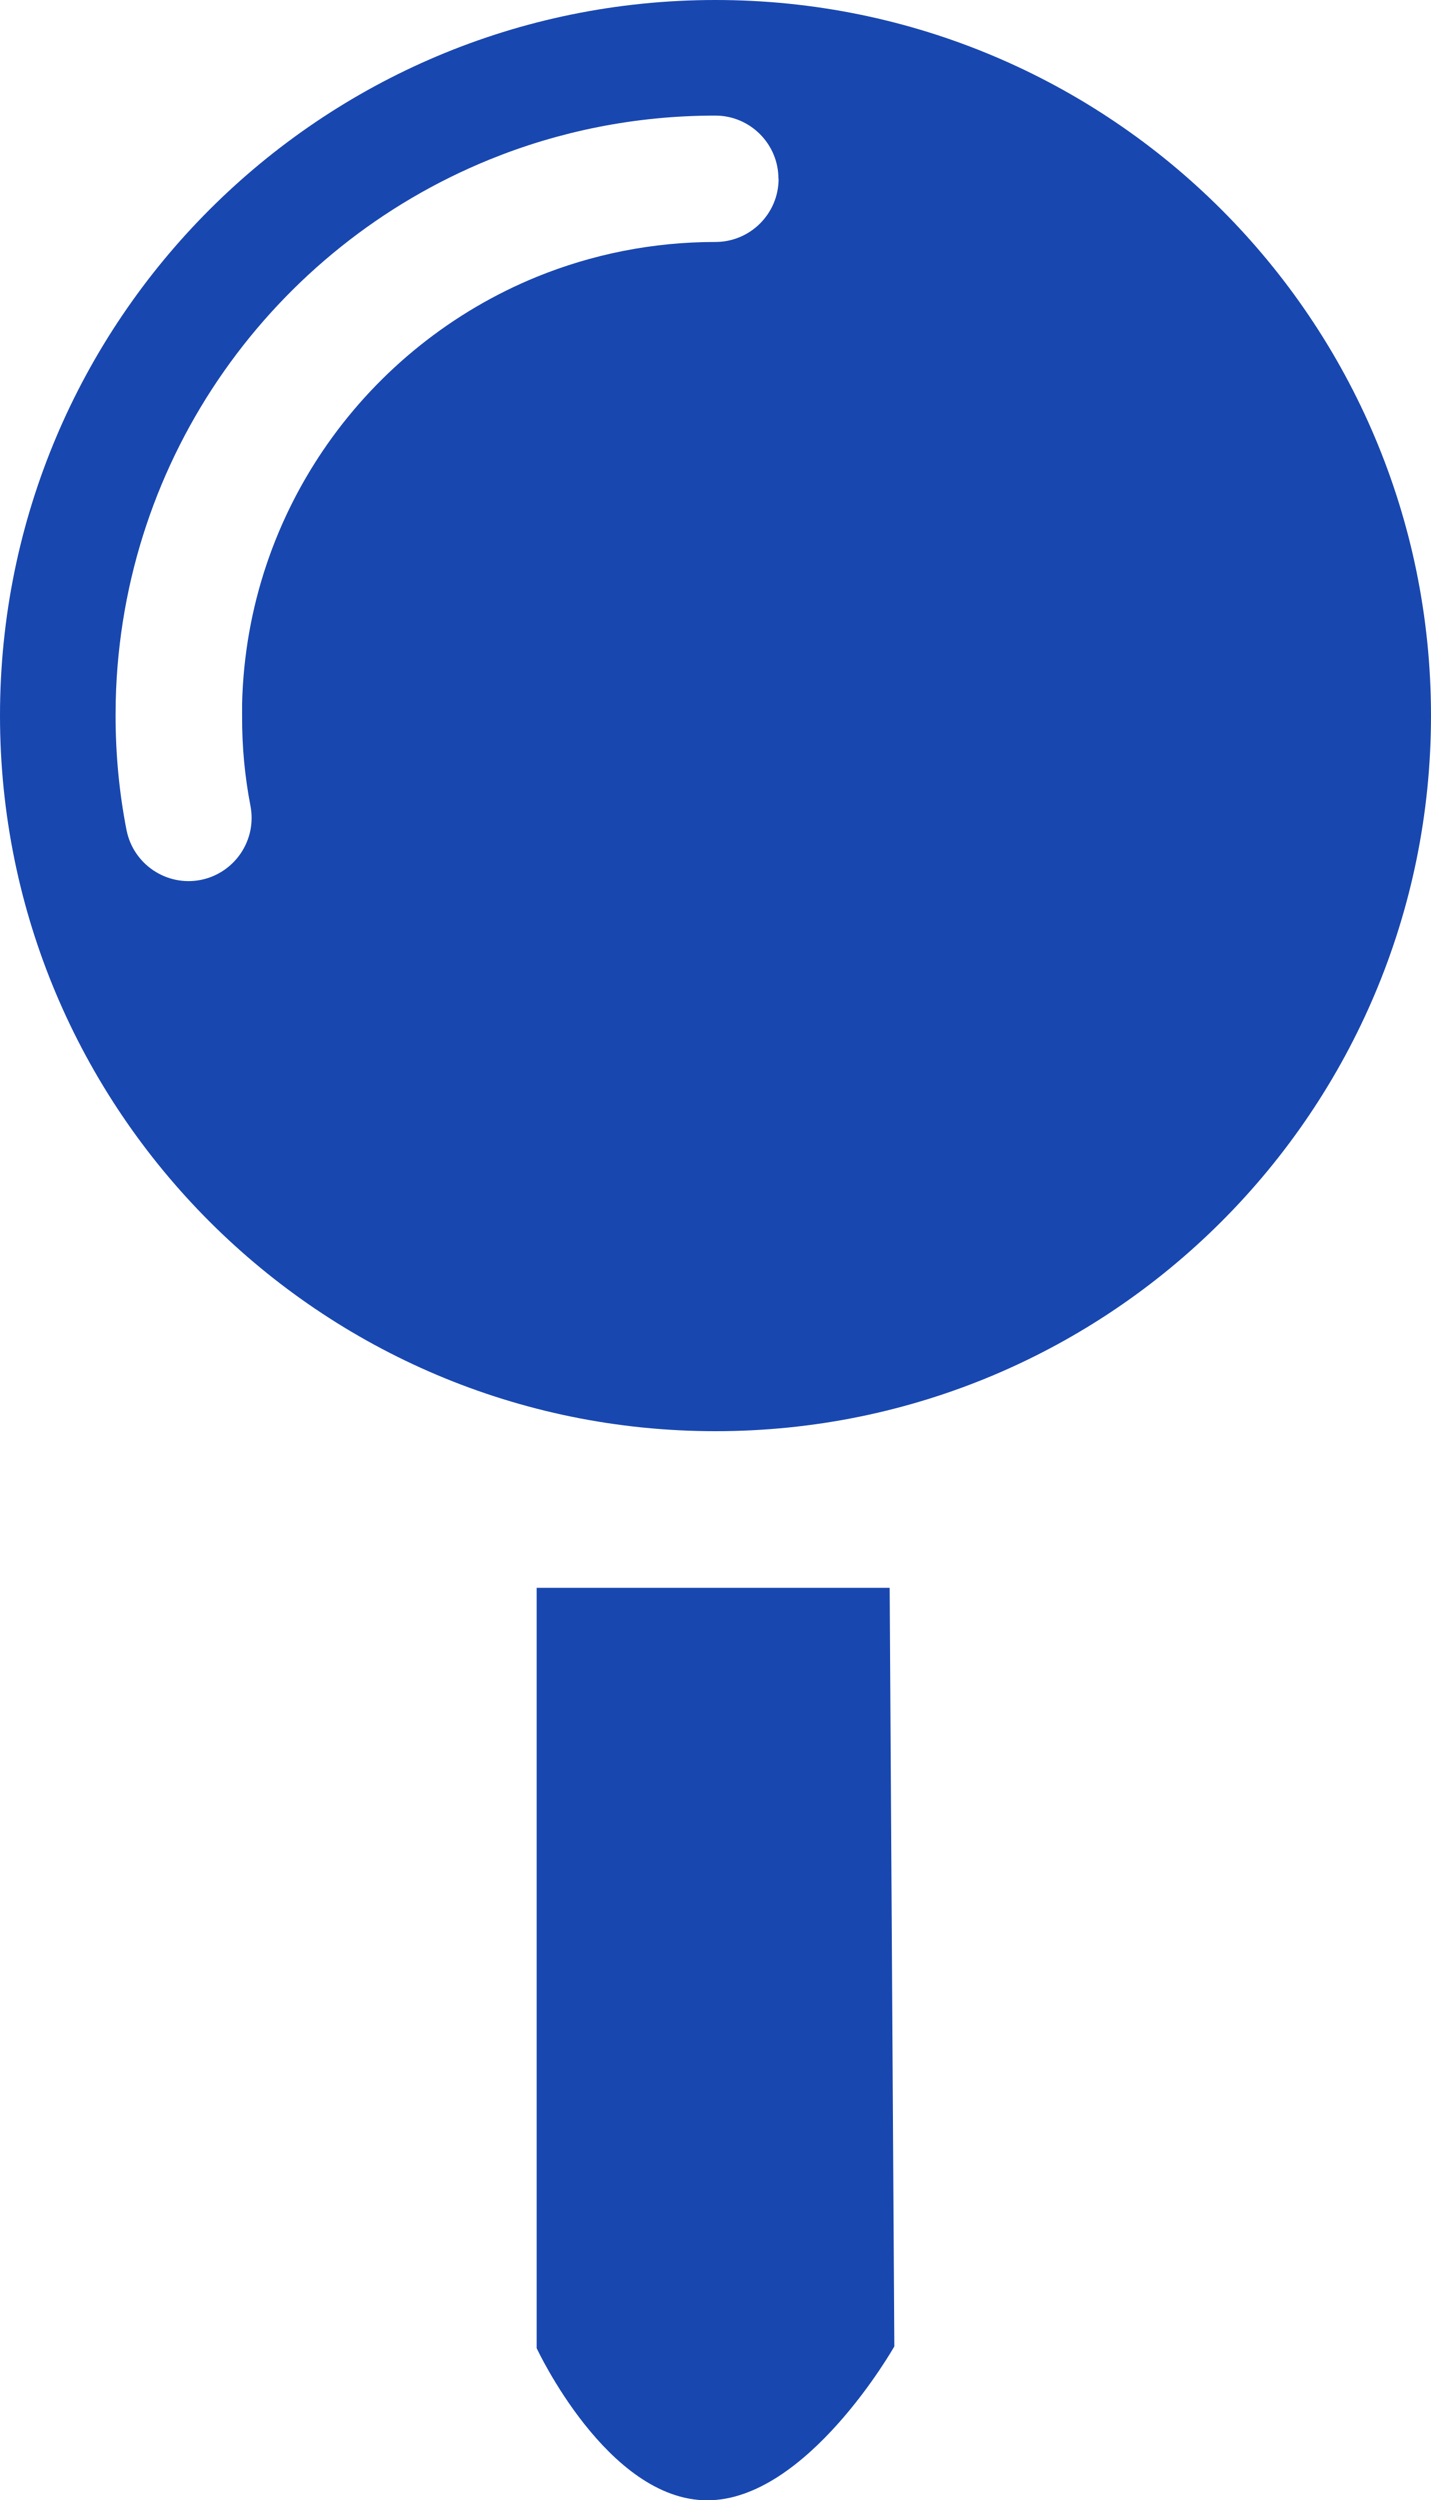
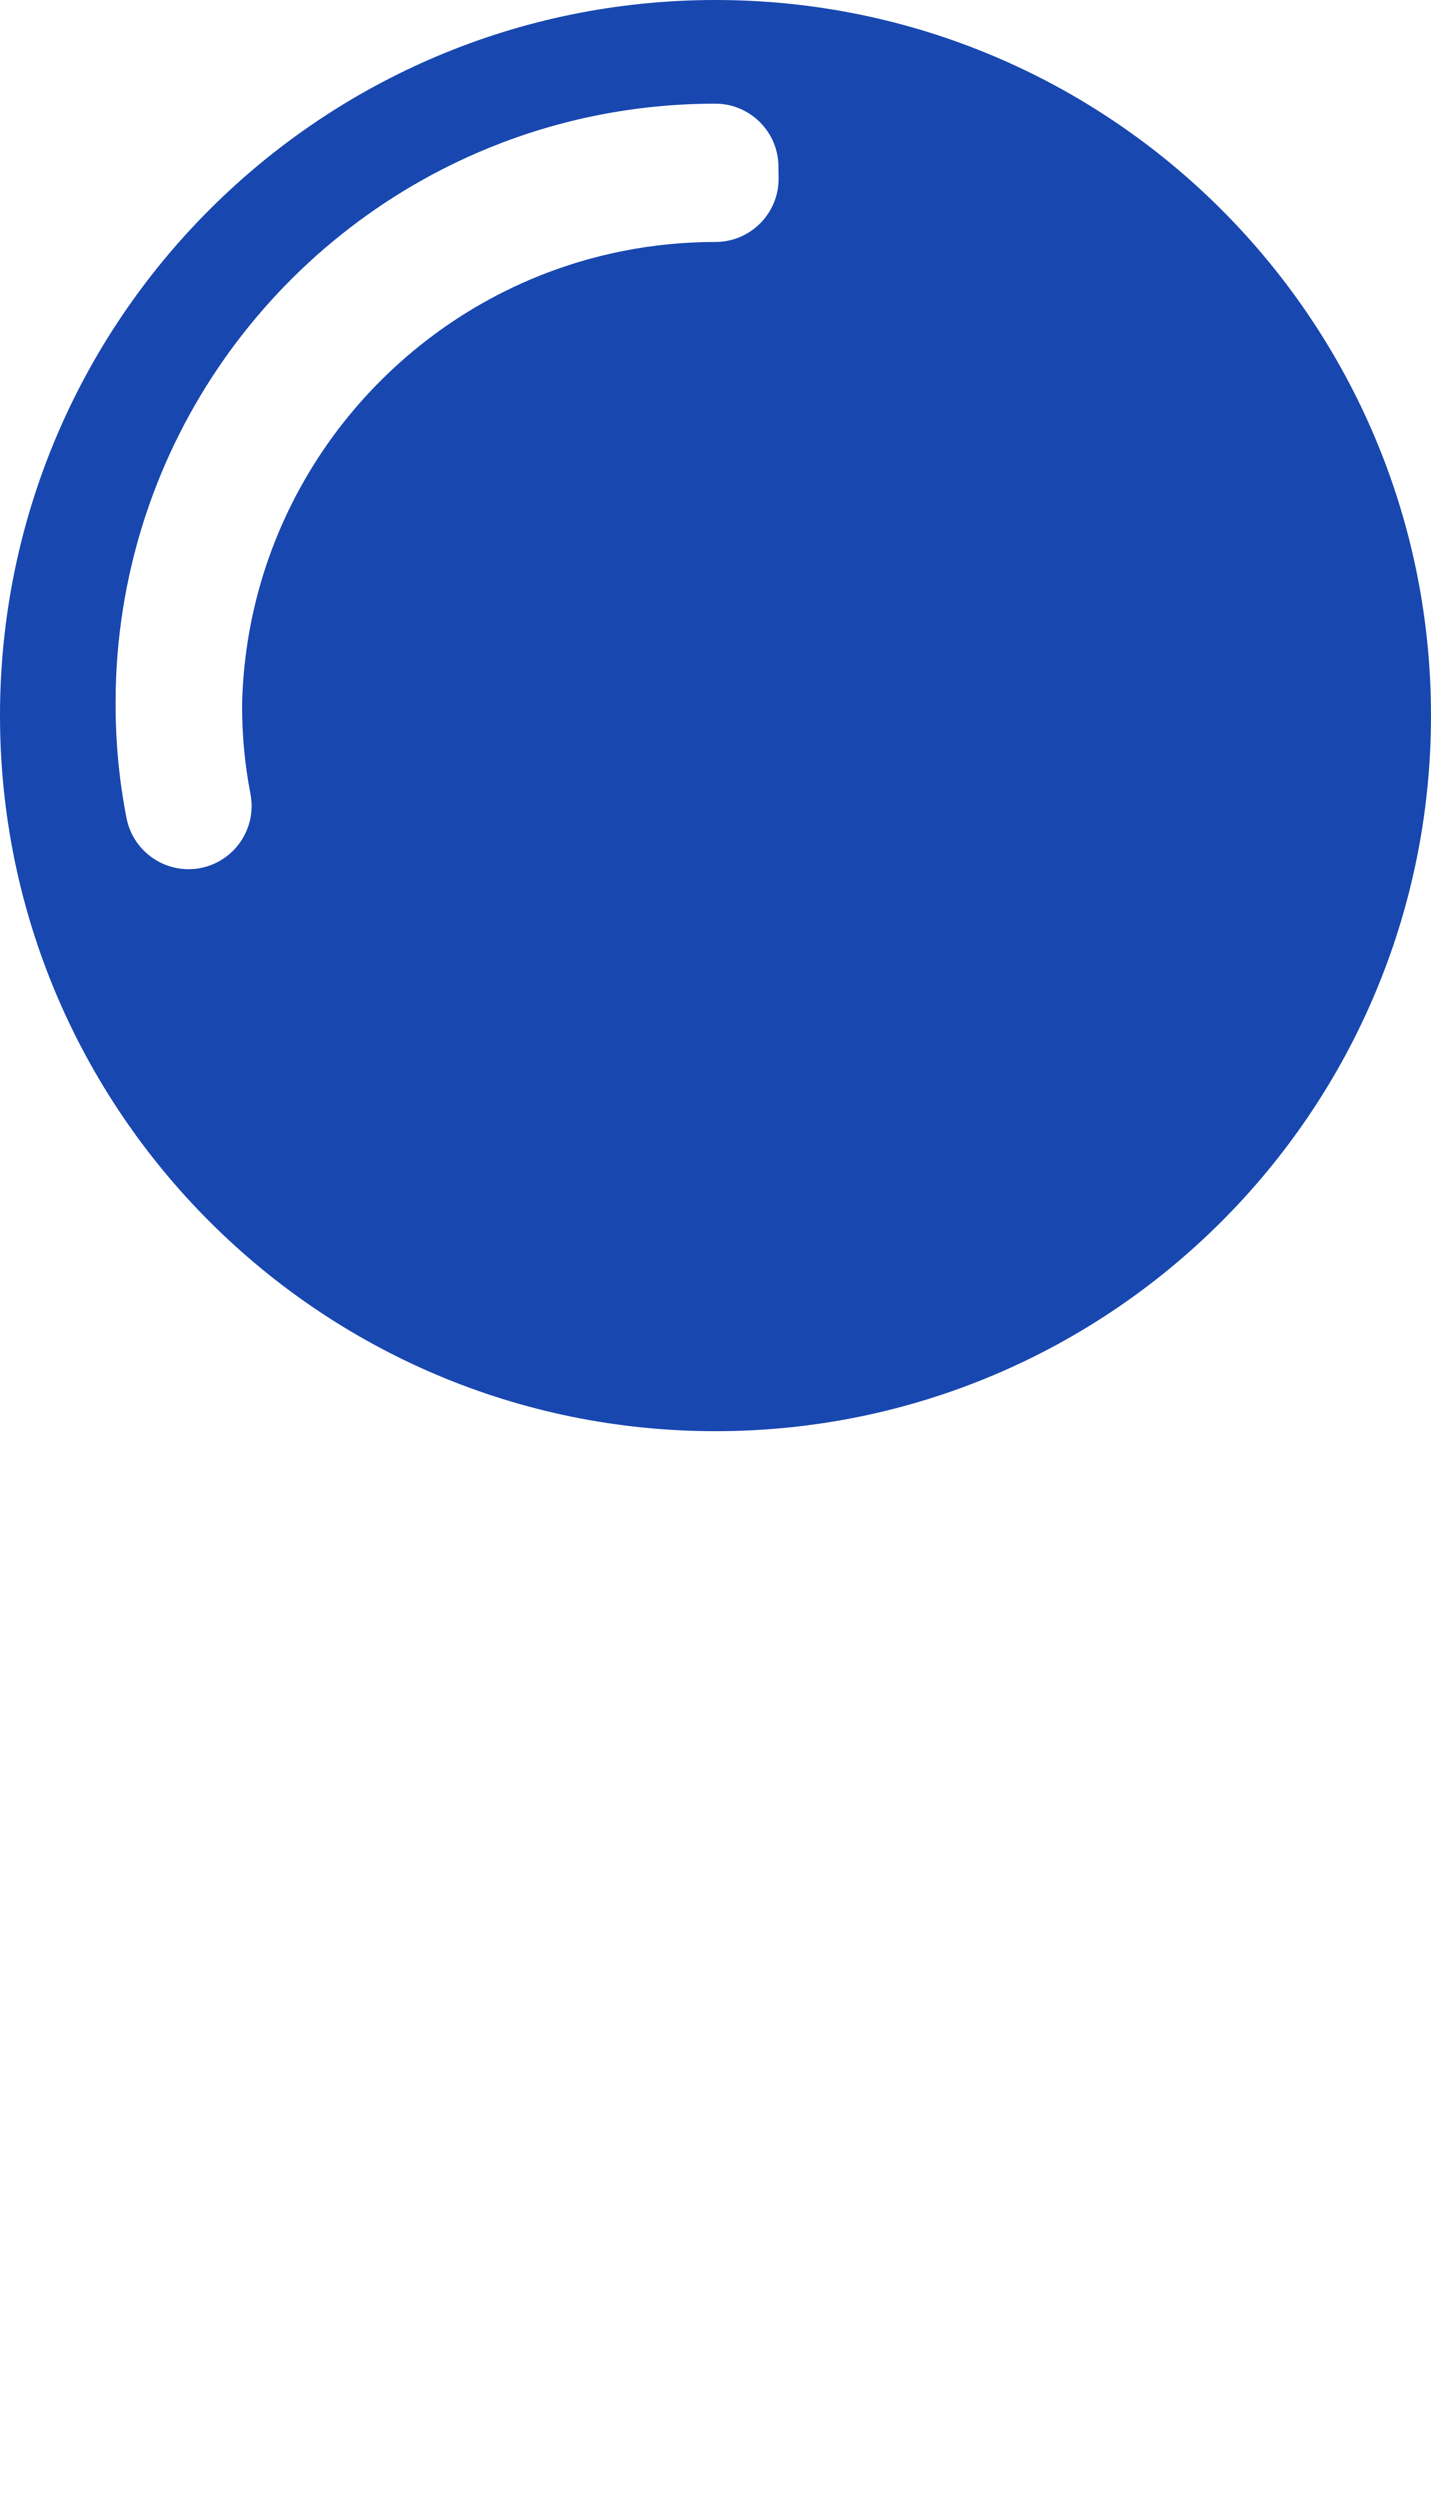
<svg xmlns="http://www.w3.org/2000/svg" id="Ebene_1" viewBox="0 0 88.9 155.3">
-   <path d="m88.9,44.45C88.9,19.9,69,0,44.45,0S0,19.9,0,44.45s19.9,44.45,44.45,44.45,44.45-19.9,44.45-44.45h0ZM48.37,11.11c0,2.16-1.76,3.92-3.92,3.92-3.93,0-7.67.77-11.09,2.16-10.54,4.3-18.03,14.52-18.32,26.52v.74c-.01,1.93.17,3.8.52,5.61.41,2.13-.98,4.18-3.1,4.6-2.13.41-4.18-.98-4.6-3.1-.45-2.3-.68-4.68-.68-7.11v-.06s.01-.85.01-.85v-.02c.37-15.22,9.85-28.16,23.2-33.6,4.34-1.77,9.09-2.74,14.05-2.74,2.16,0,3.92,1.76,3.92,3.92h0ZM15.03,44.51v-.05s0,0,0,0m.01-.73s0,0,0,0v-.04s0,.04,0,.04h0Z" style="fill:#1847b0;" />
-   <path d="m33.34,98.63h21.93l.29,47.12s-5.41,9.56-11.62,9.56-10.6-9.45-10.6-9.45v-47.23h0Z" style="fill:#1847b0;" />
+   <path d="m88.9,44.45C88.9,19.9,69,0,44.45,0S0,19.9,0,44.45s19.9,44.45,44.45,44.45,44.45-19.9,44.45-44.45h0ZM48.37,11.11c0,2.16-1.76,3.92-3.92,3.92-3.93,0-7.67.77-11.09,2.16-10.54,4.3-18.03,14.52-18.32,26.52c-.01,1.93.17,3.8.52,5.61.41,2.13-.98,4.18-3.1,4.6-2.13.41-4.18-.98-4.6-3.1-.45-2.3-.68-4.68-.68-7.11v-.06s.01-.85.01-.85v-.02c.37-15.22,9.85-28.16,23.2-33.6,4.34-1.77,9.09-2.74,14.05-2.74,2.16,0,3.92,1.76,3.92,3.92h0ZM15.03,44.51v-.05s0,0,0,0m.01-.73s0,0,0,0v-.04s0,.04,0,.04h0Z" style="fill:#1847b0;" />
</svg>